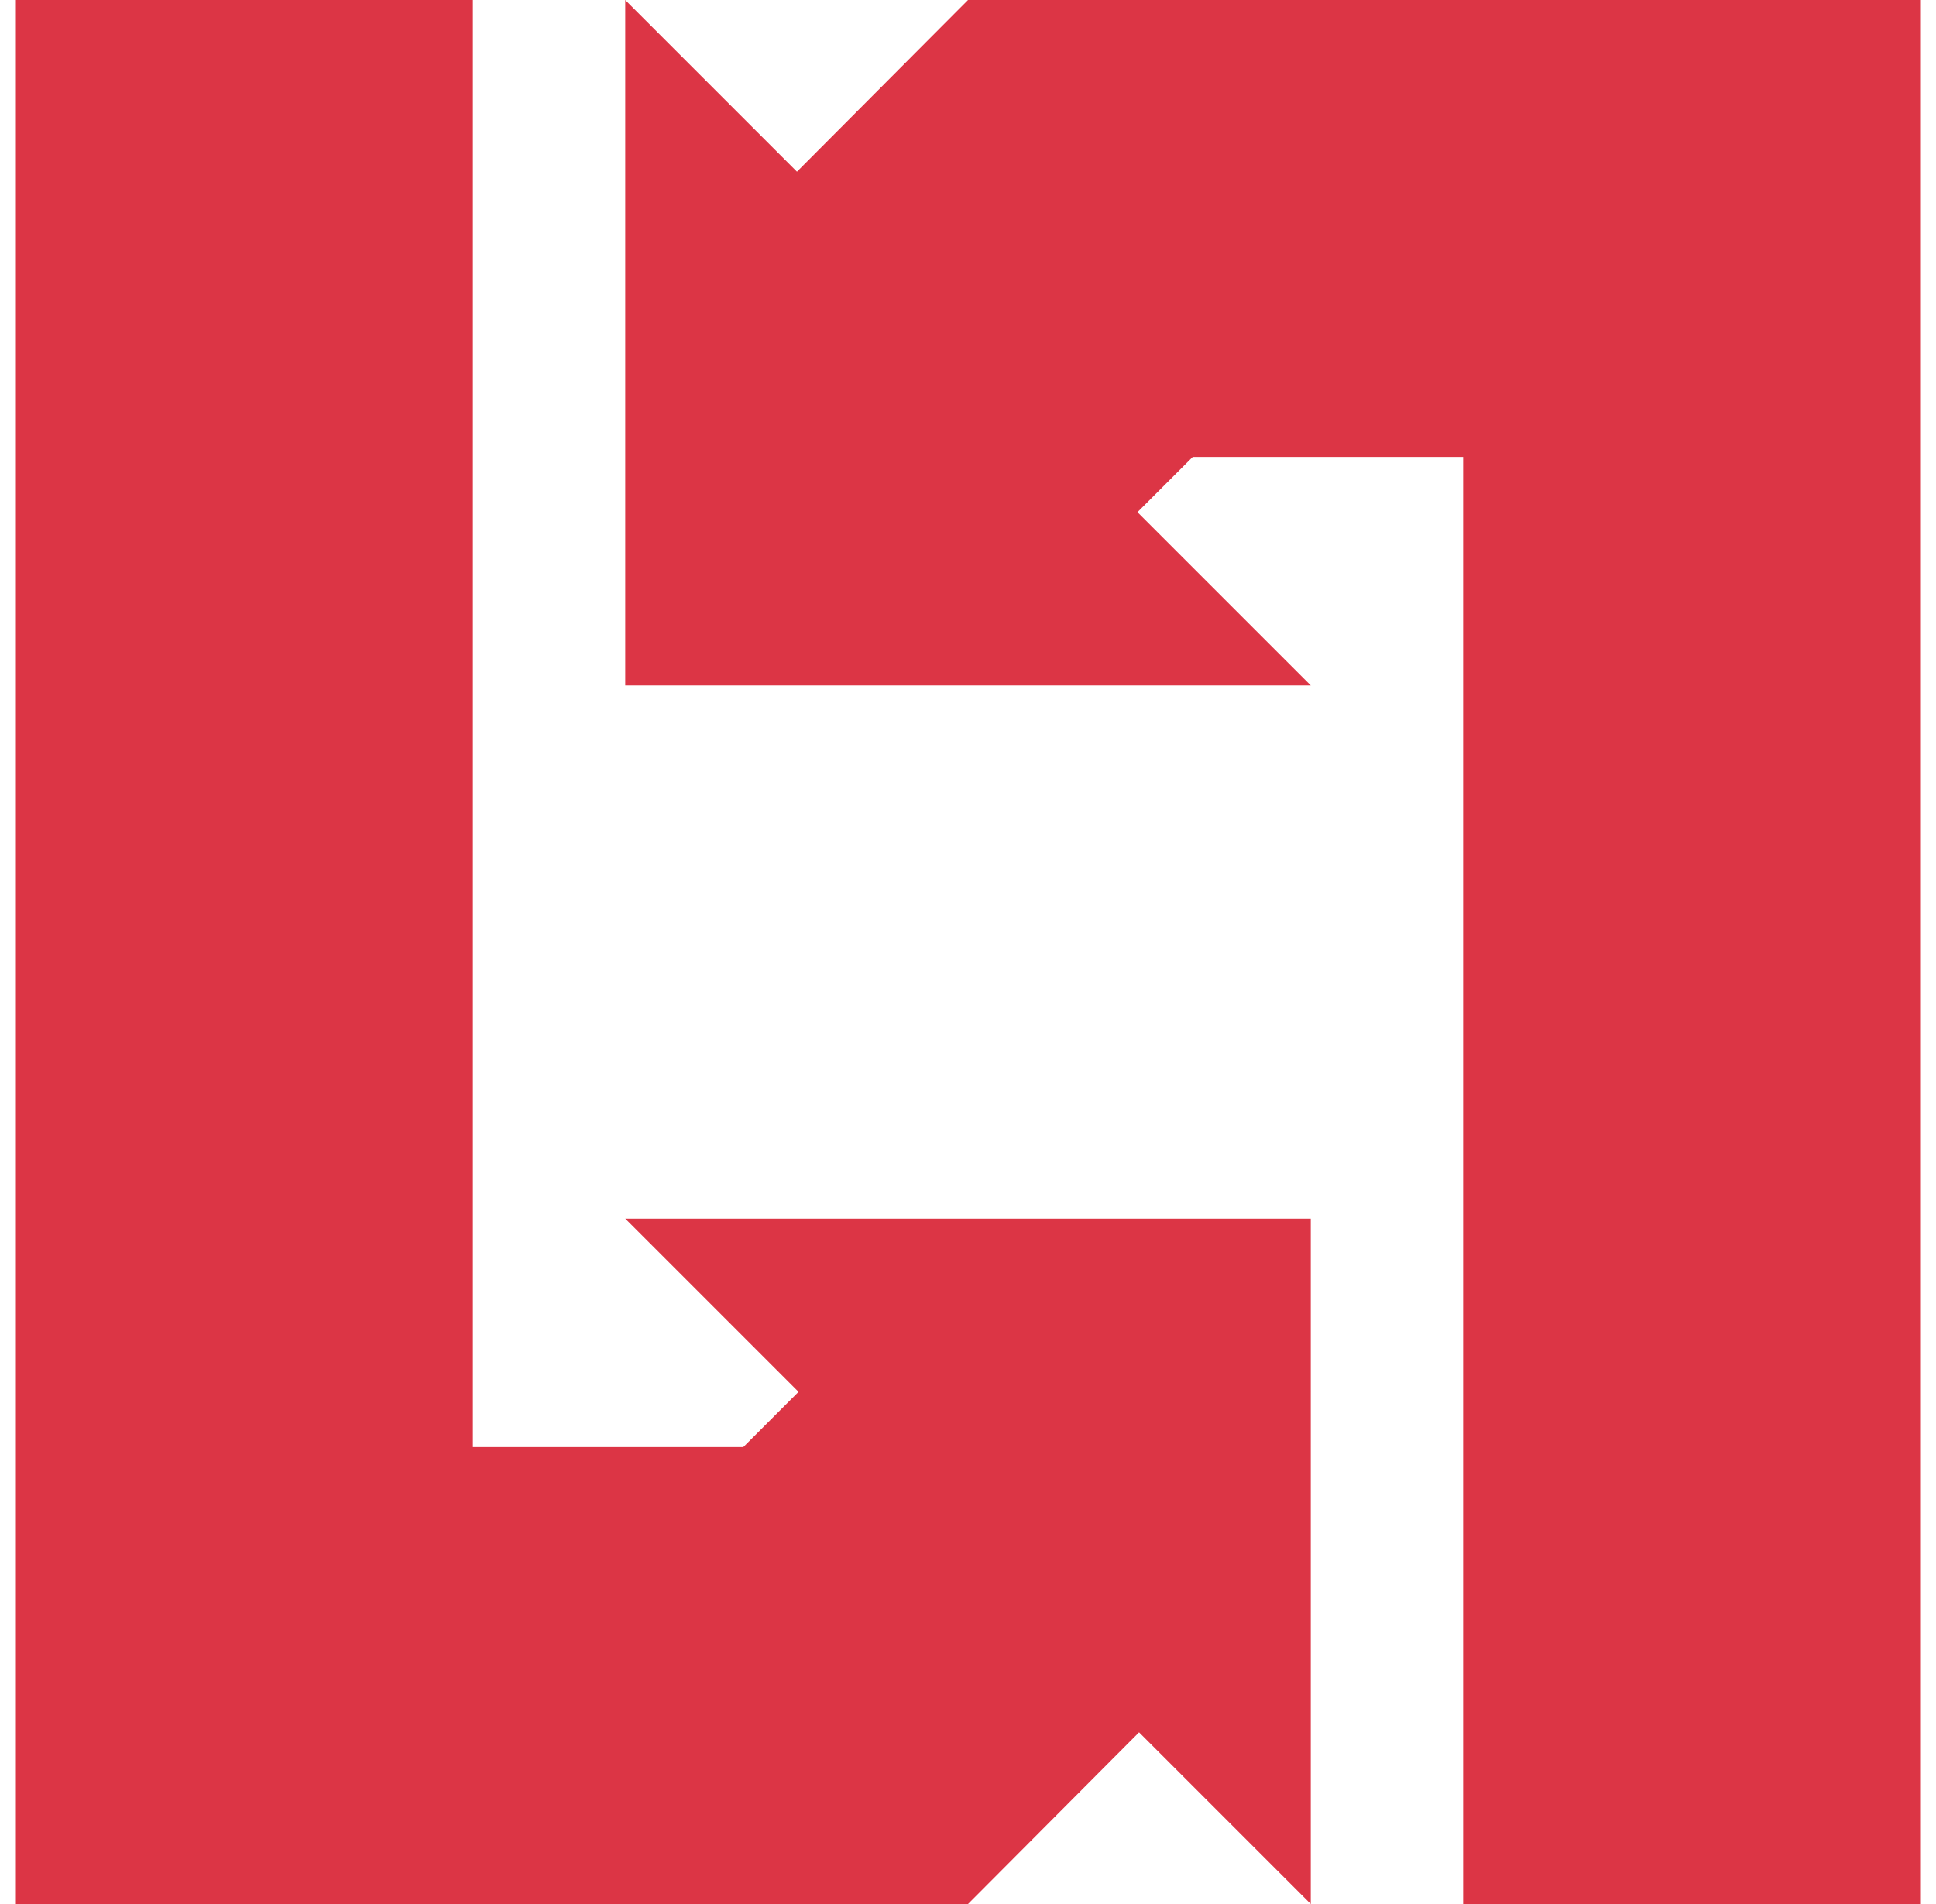
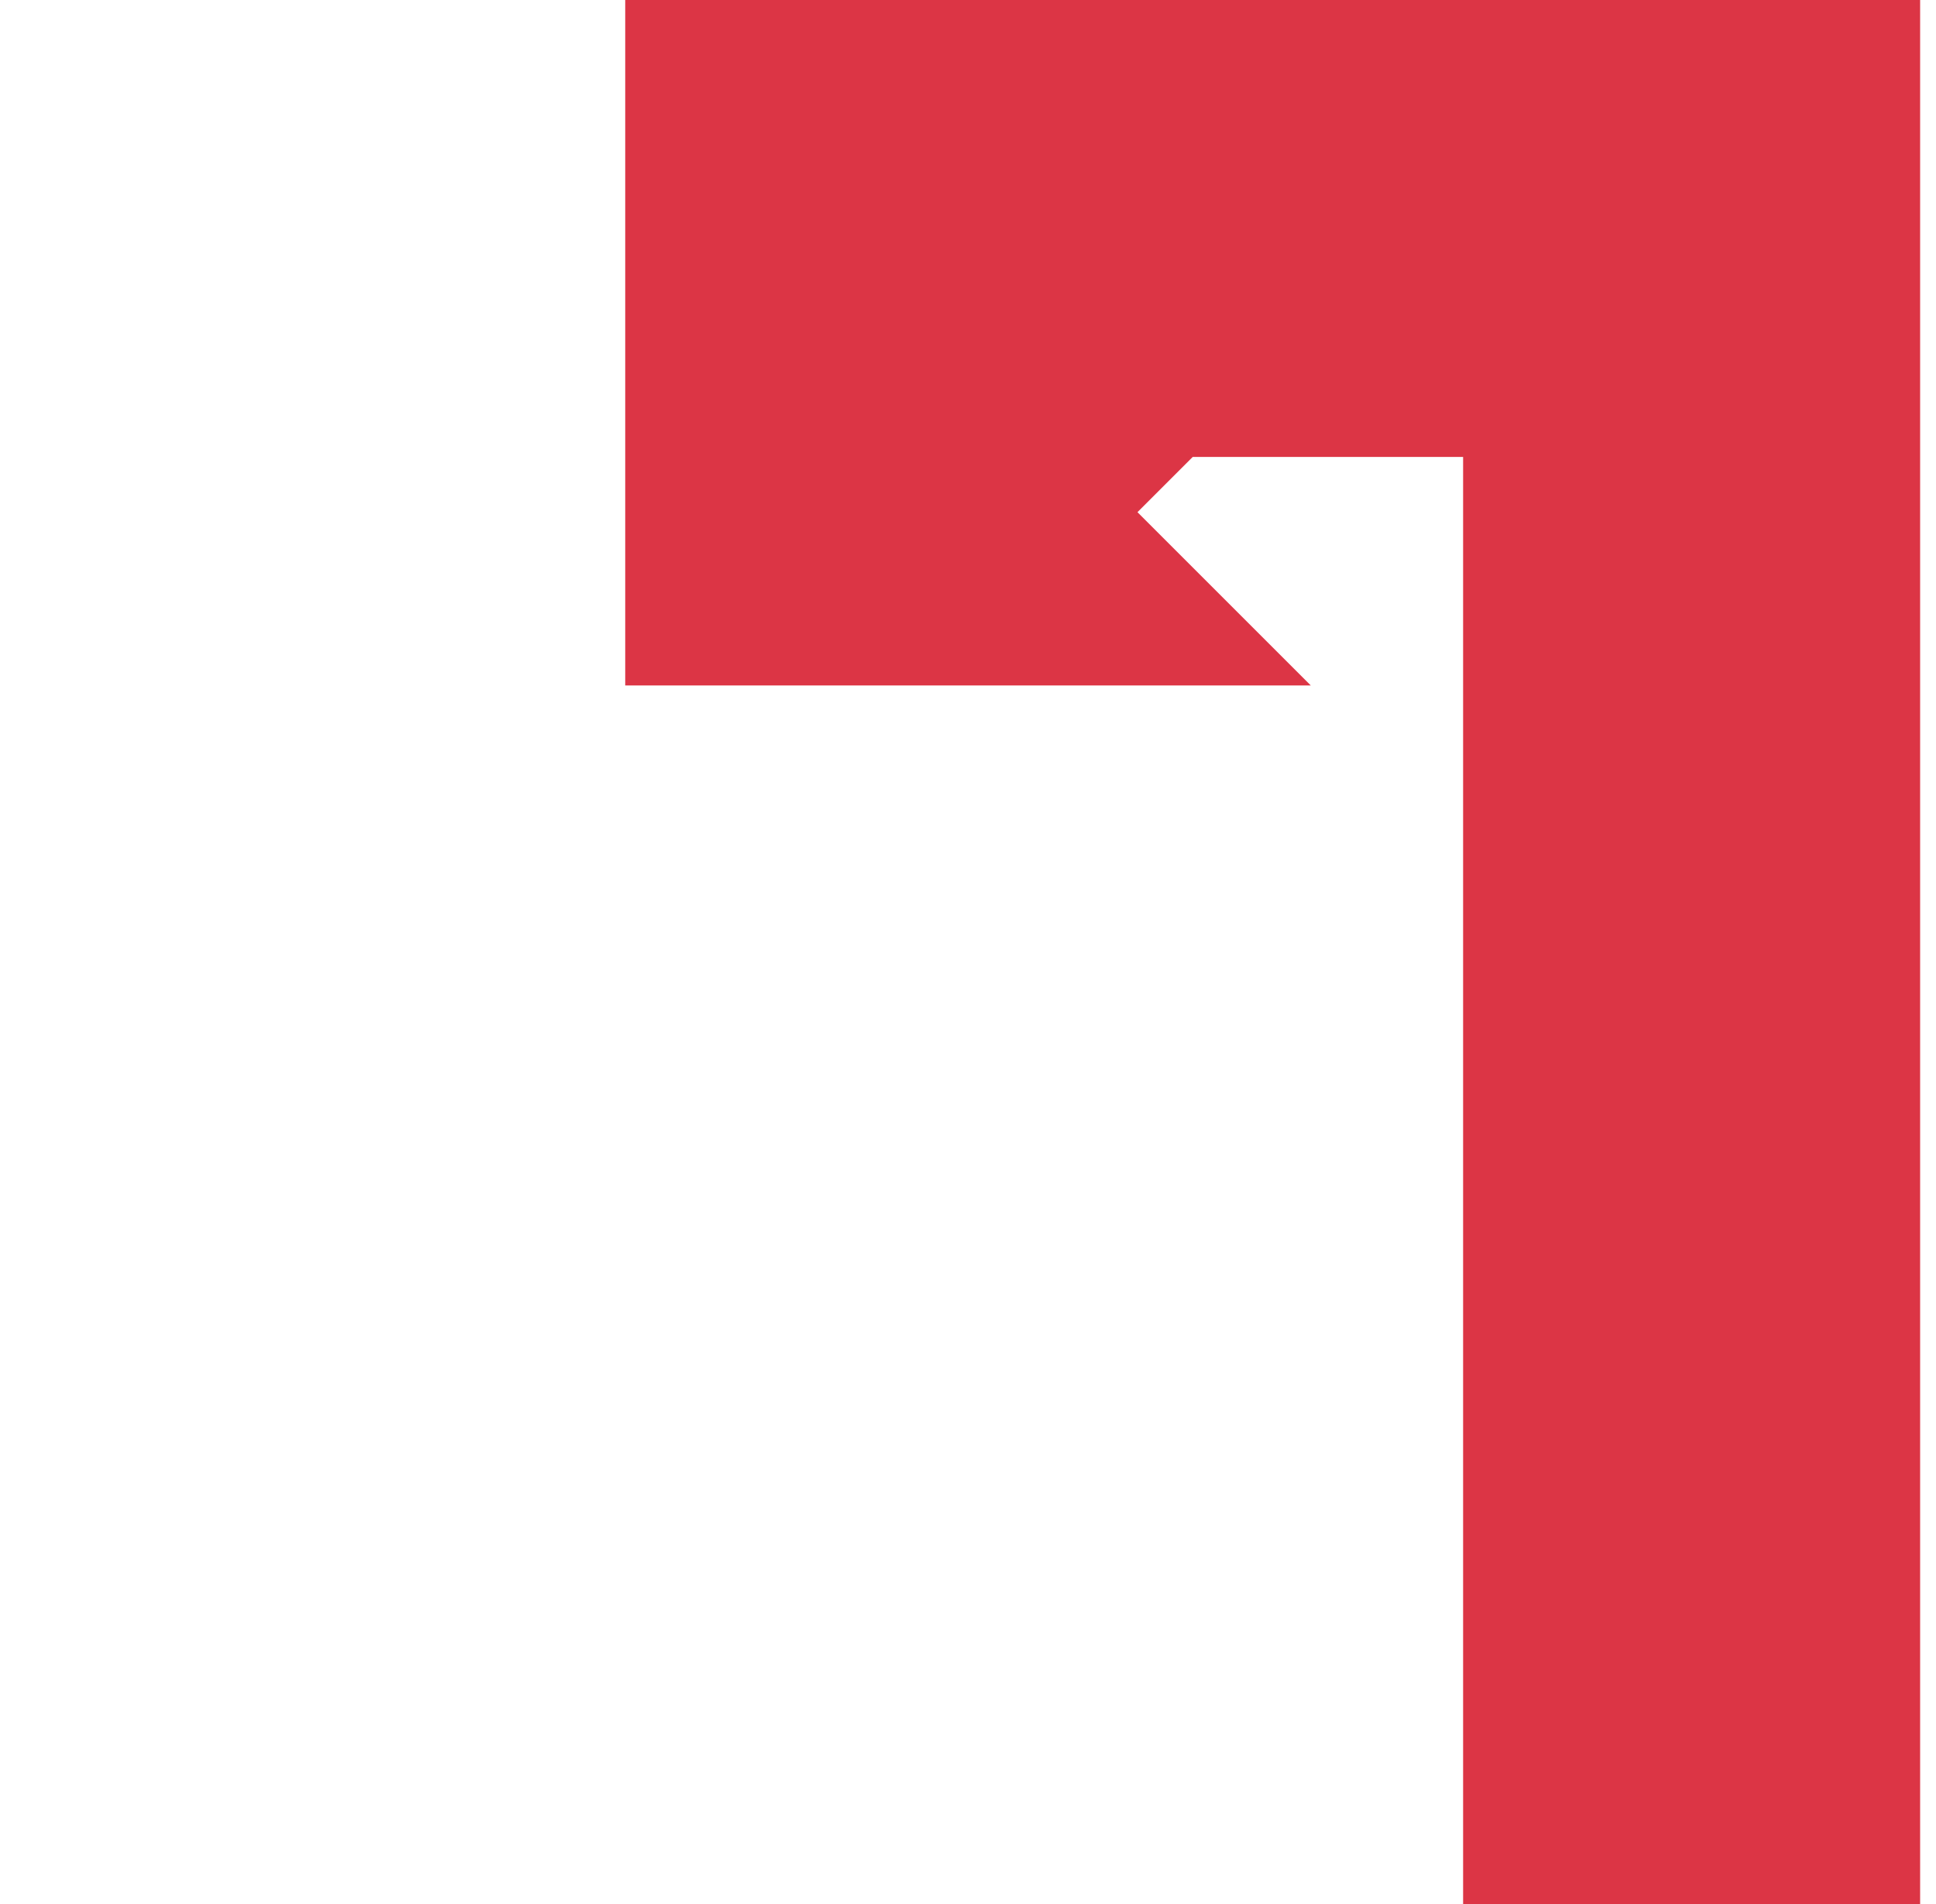
<svg xmlns="http://www.w3.org/2000/svg" width="61" height="60" fill="none">
-   <path d="m37.58 14.4-1.74 1.74 5.46 5.46H19.7V0l5.41 5.41L30.5 0h30v60H46.1V14.4h-8.52Z" fill="#DC3545" />
-   <path d="M.5 0h14.4v45.6h8.52l1.74-1.74-5.46-5.46h21.6V60l-5.41-5.41L30.5 60H.5V0Z" fill="#DC3545" />
+   <path d="m37.58 14.4-1.74 1.74 5.46 5.46H19.7V0L30.5 0h30v60H46.1V14.4h-8.52Z" fill="#DC3545" />
</svg>